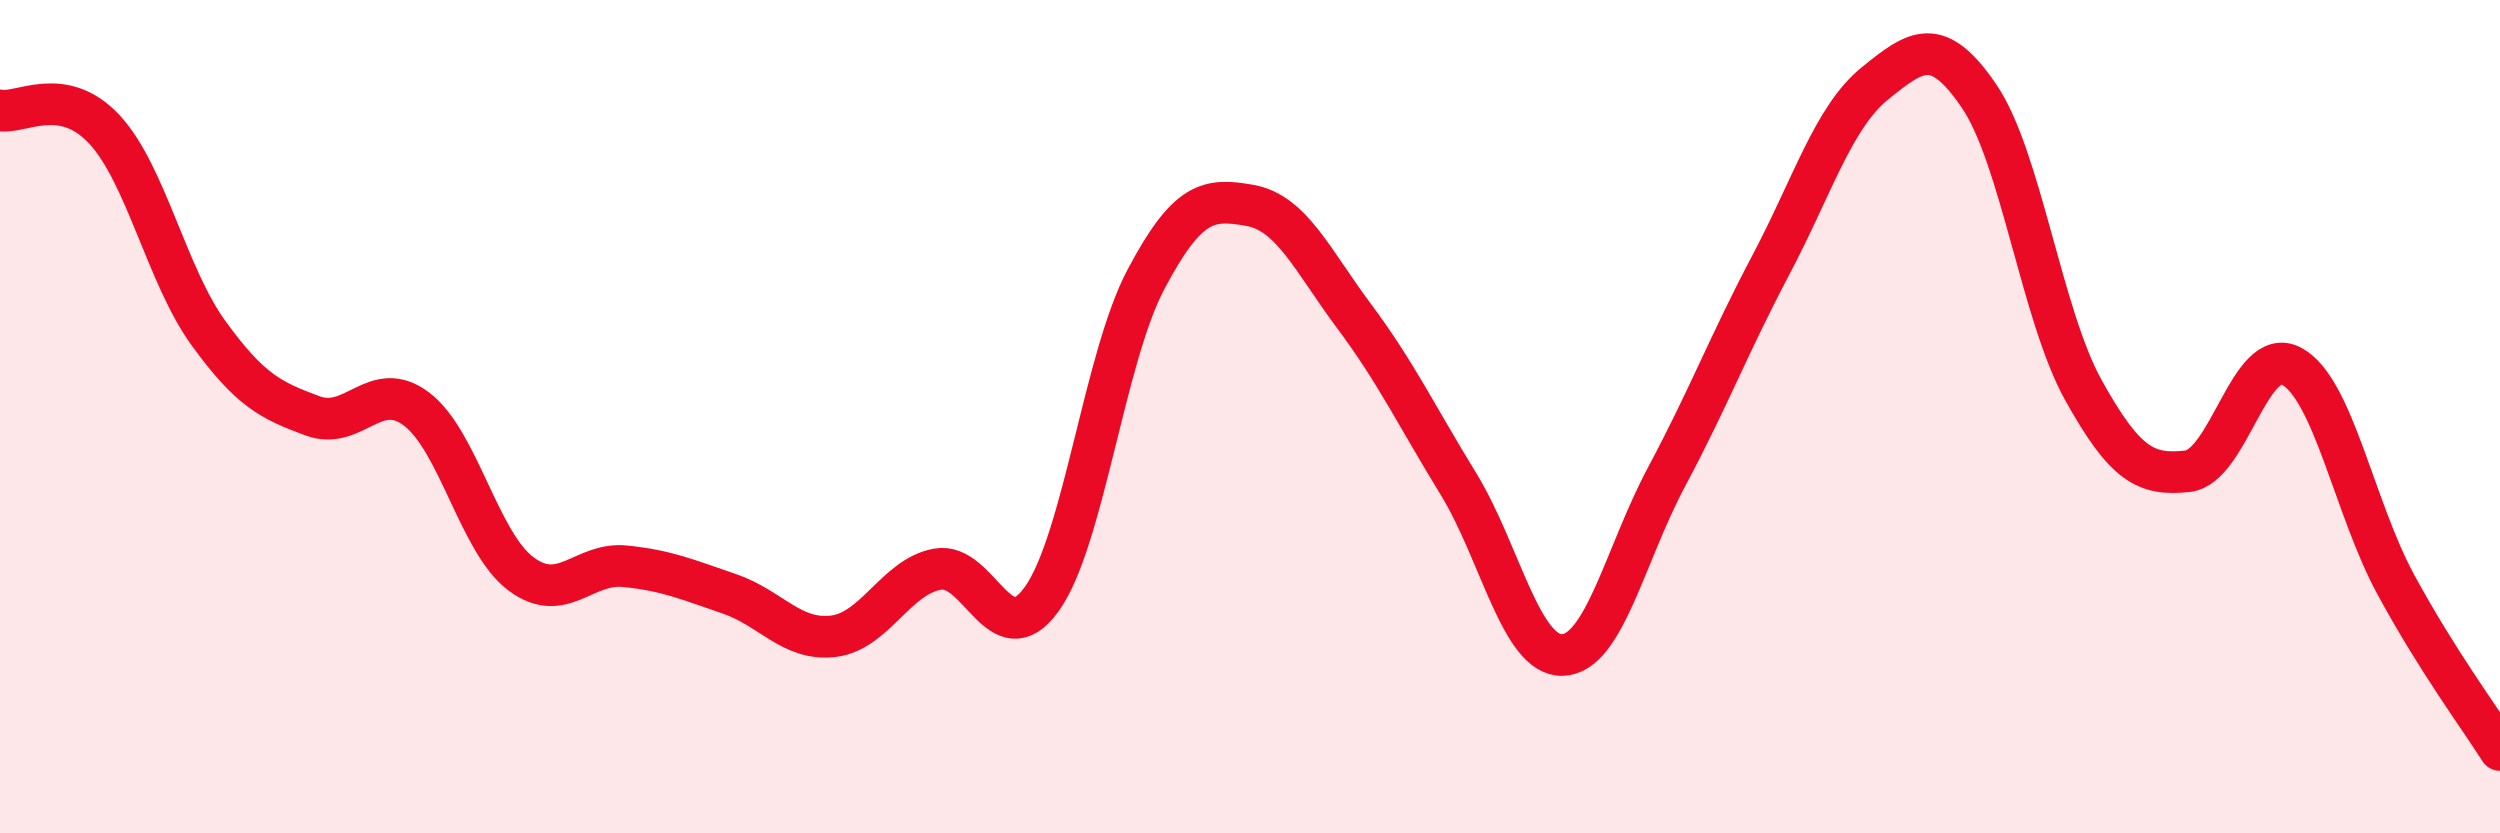
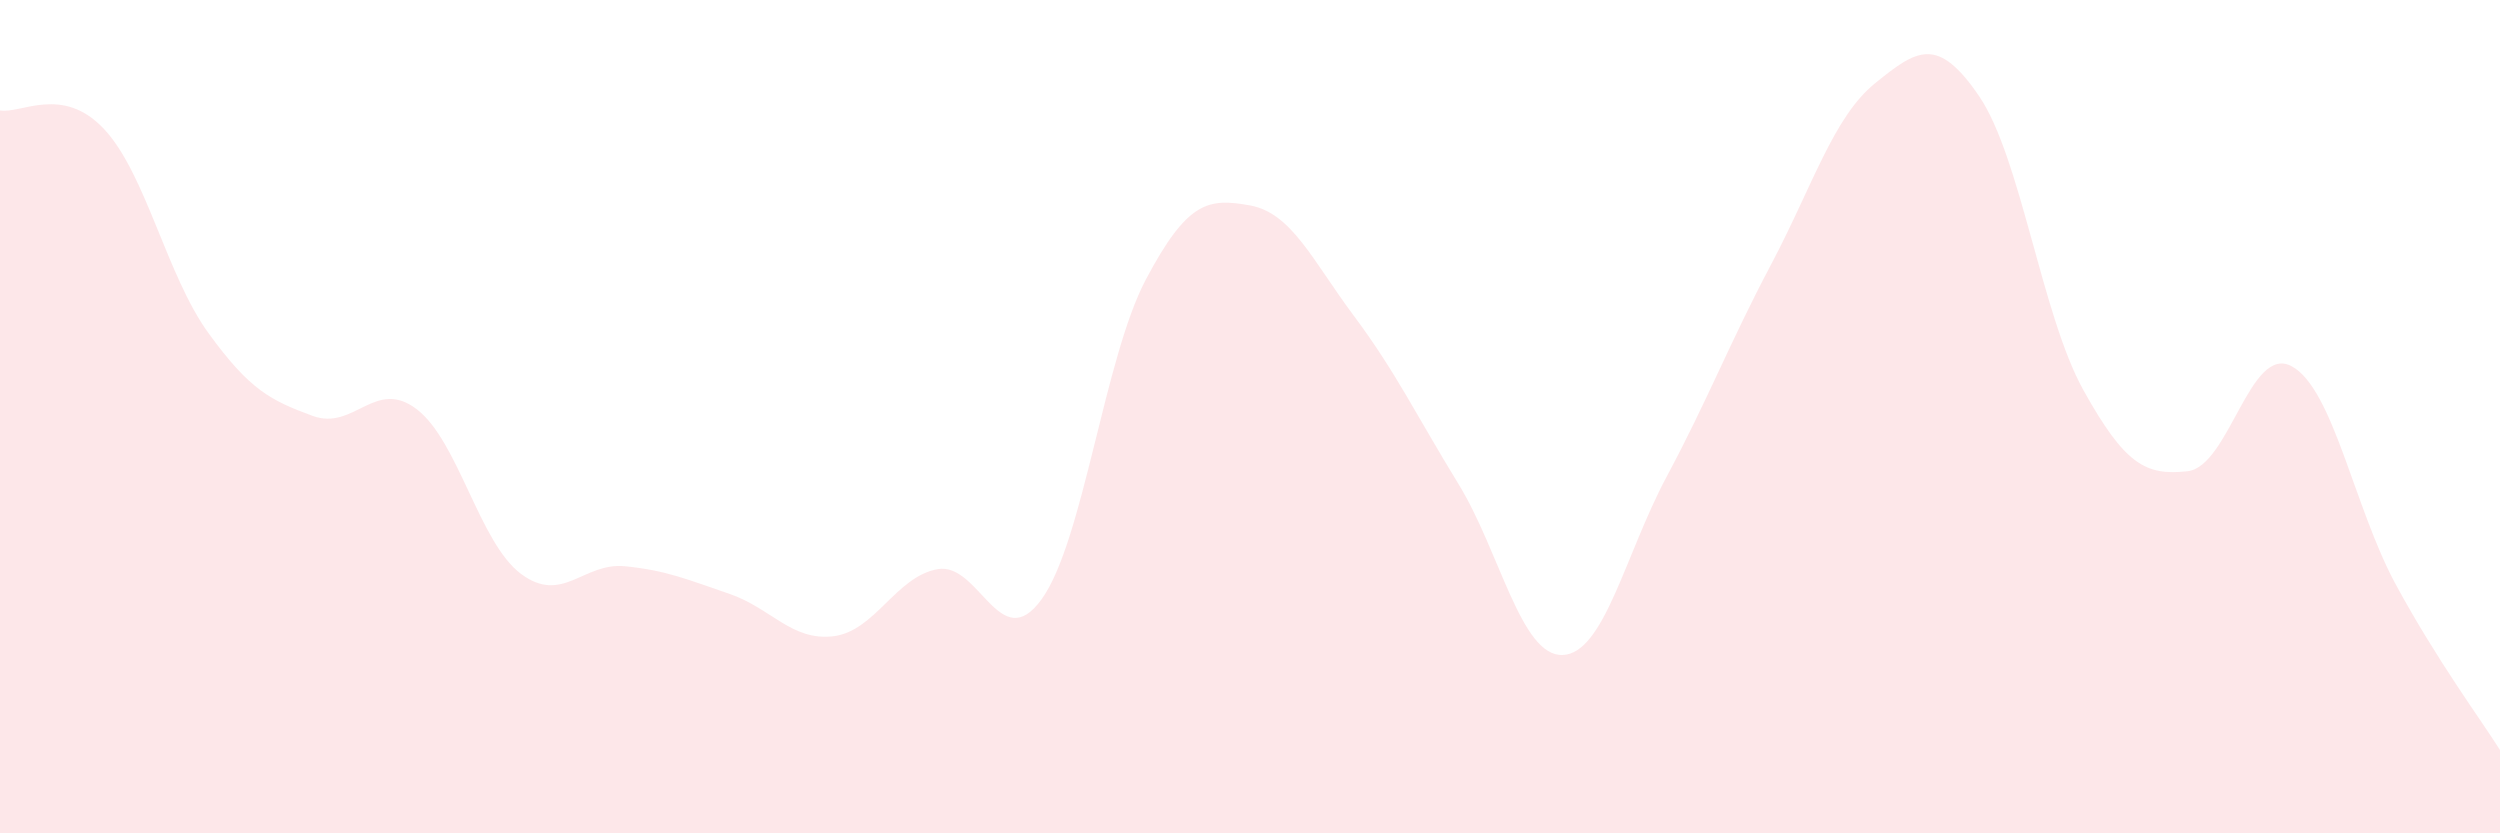
<svg xmlns="http://www.w3.org/2000/svg" width="60" height="20" viewBox="0 0 60 20">
  <path d="M 0,2.65 C 0.5,2.74 1.5,2.03 2.5,3.1 C 3.5,4.17 4,6.61 5,7.99 C 6,9.37 6.5,9.61 7.5,9.98 C 8.5,10.35 9,9.06 10,9.82 C 11,10.58 11.5,13.02 12.5,13.77 C 13.5,14.52 14,13.49 15,13.59 C 16,13.69 16.5,13.91 17.5,14.25 C 18.5,14.59 19,15.39 20,15.27 C 21,15.15 21.5,13.84 22.5,13.66 C 23.5,13.48 24,15.77 25,14.38 C 26,12.99 26.5,8.6 27.5,6.71 C 28.5,4.82 29,4.75 30,4.93 C 31,5.11 31.5,6.25 32.5,7.59 C 33.5,8.93 34,9.98 35,11.61 C 36,13.24 36.5,15.75 37.5,15.72 C 38.5,15.69 39,13.31 40,11.44 C 41,9.57 41.5,8.25 42.5,6.36 C 43.5,4.47 44,2.81 45,2 C 46,1.19 46.5,0.84 47.5,2.31 C 48.5,3.78 49,7.56 50,9.36 C 51,11.16 51.5,11.42 52.5,11.31 C 53.5,11.2 54,8.25 55,8.79 C 56,9.33 56.5,12.19 57.5,14.03 C 58.5,15.87 59.5,17.21 60,18L60 20L0 20Z" fill="#EB0A25" opacity="0.1" stroke-linecap="round" stroke-linejoin="round" />
-   <path d="M 0,2.65 C 0.5,2.74 1.5,2.03 2.5,3.1 C 3.5,4.17 4,6.61 5,7.99 C 6,9.37 6.5,9.61 7.5,9.98 C 8.5,10.35 9,9.06 10,9.82 C 11,10.58 11.5,13.02 12.5,13.77 C 13.5,14.52 14,13.49 15,13.59 C 16,13.69 16.5,13.91 17.5,14.25 C 18.5,14.59 19,15.39 20,15.27 C 21,15.15 21.5,13.84 22.5,13.66 C 23.5,13.48 24,15.77 25,14.38 C 26,12.99 26.5,8.6 27.5,6.71 C 28.5,4.82 29,4.75 30,4.93 C 31,5.11 31.5,6.25 32.5,7.59 C 33.5,8.93 34,9.98 35,11.61 C 36,13.24 36.5,15.75 37.5,15.72 C 38.5,15.69 39,13.31 40,11.44 C 41,9.57 41.5,8.25 42.5,6.36 C 43.5,4.47 44,2.81 45,2 C 46,1.19 46.5,0.84 47.5,2.31 C 48.5,3.78 49,7.56 50,9.36 C 51,11.16 51.5,11.42 52.5,11.31 C 53.5,11.2 54,8.25 55,8.79 C 56,9.33 56.5,12.19 57.5,14.03 C 58.5,15.87 59.5,17.21 60,18" stroke="#EB0A25" stroke-width="1" fill="none" stroke-linecap="round" stroke-linejoin="round" />
</svg>